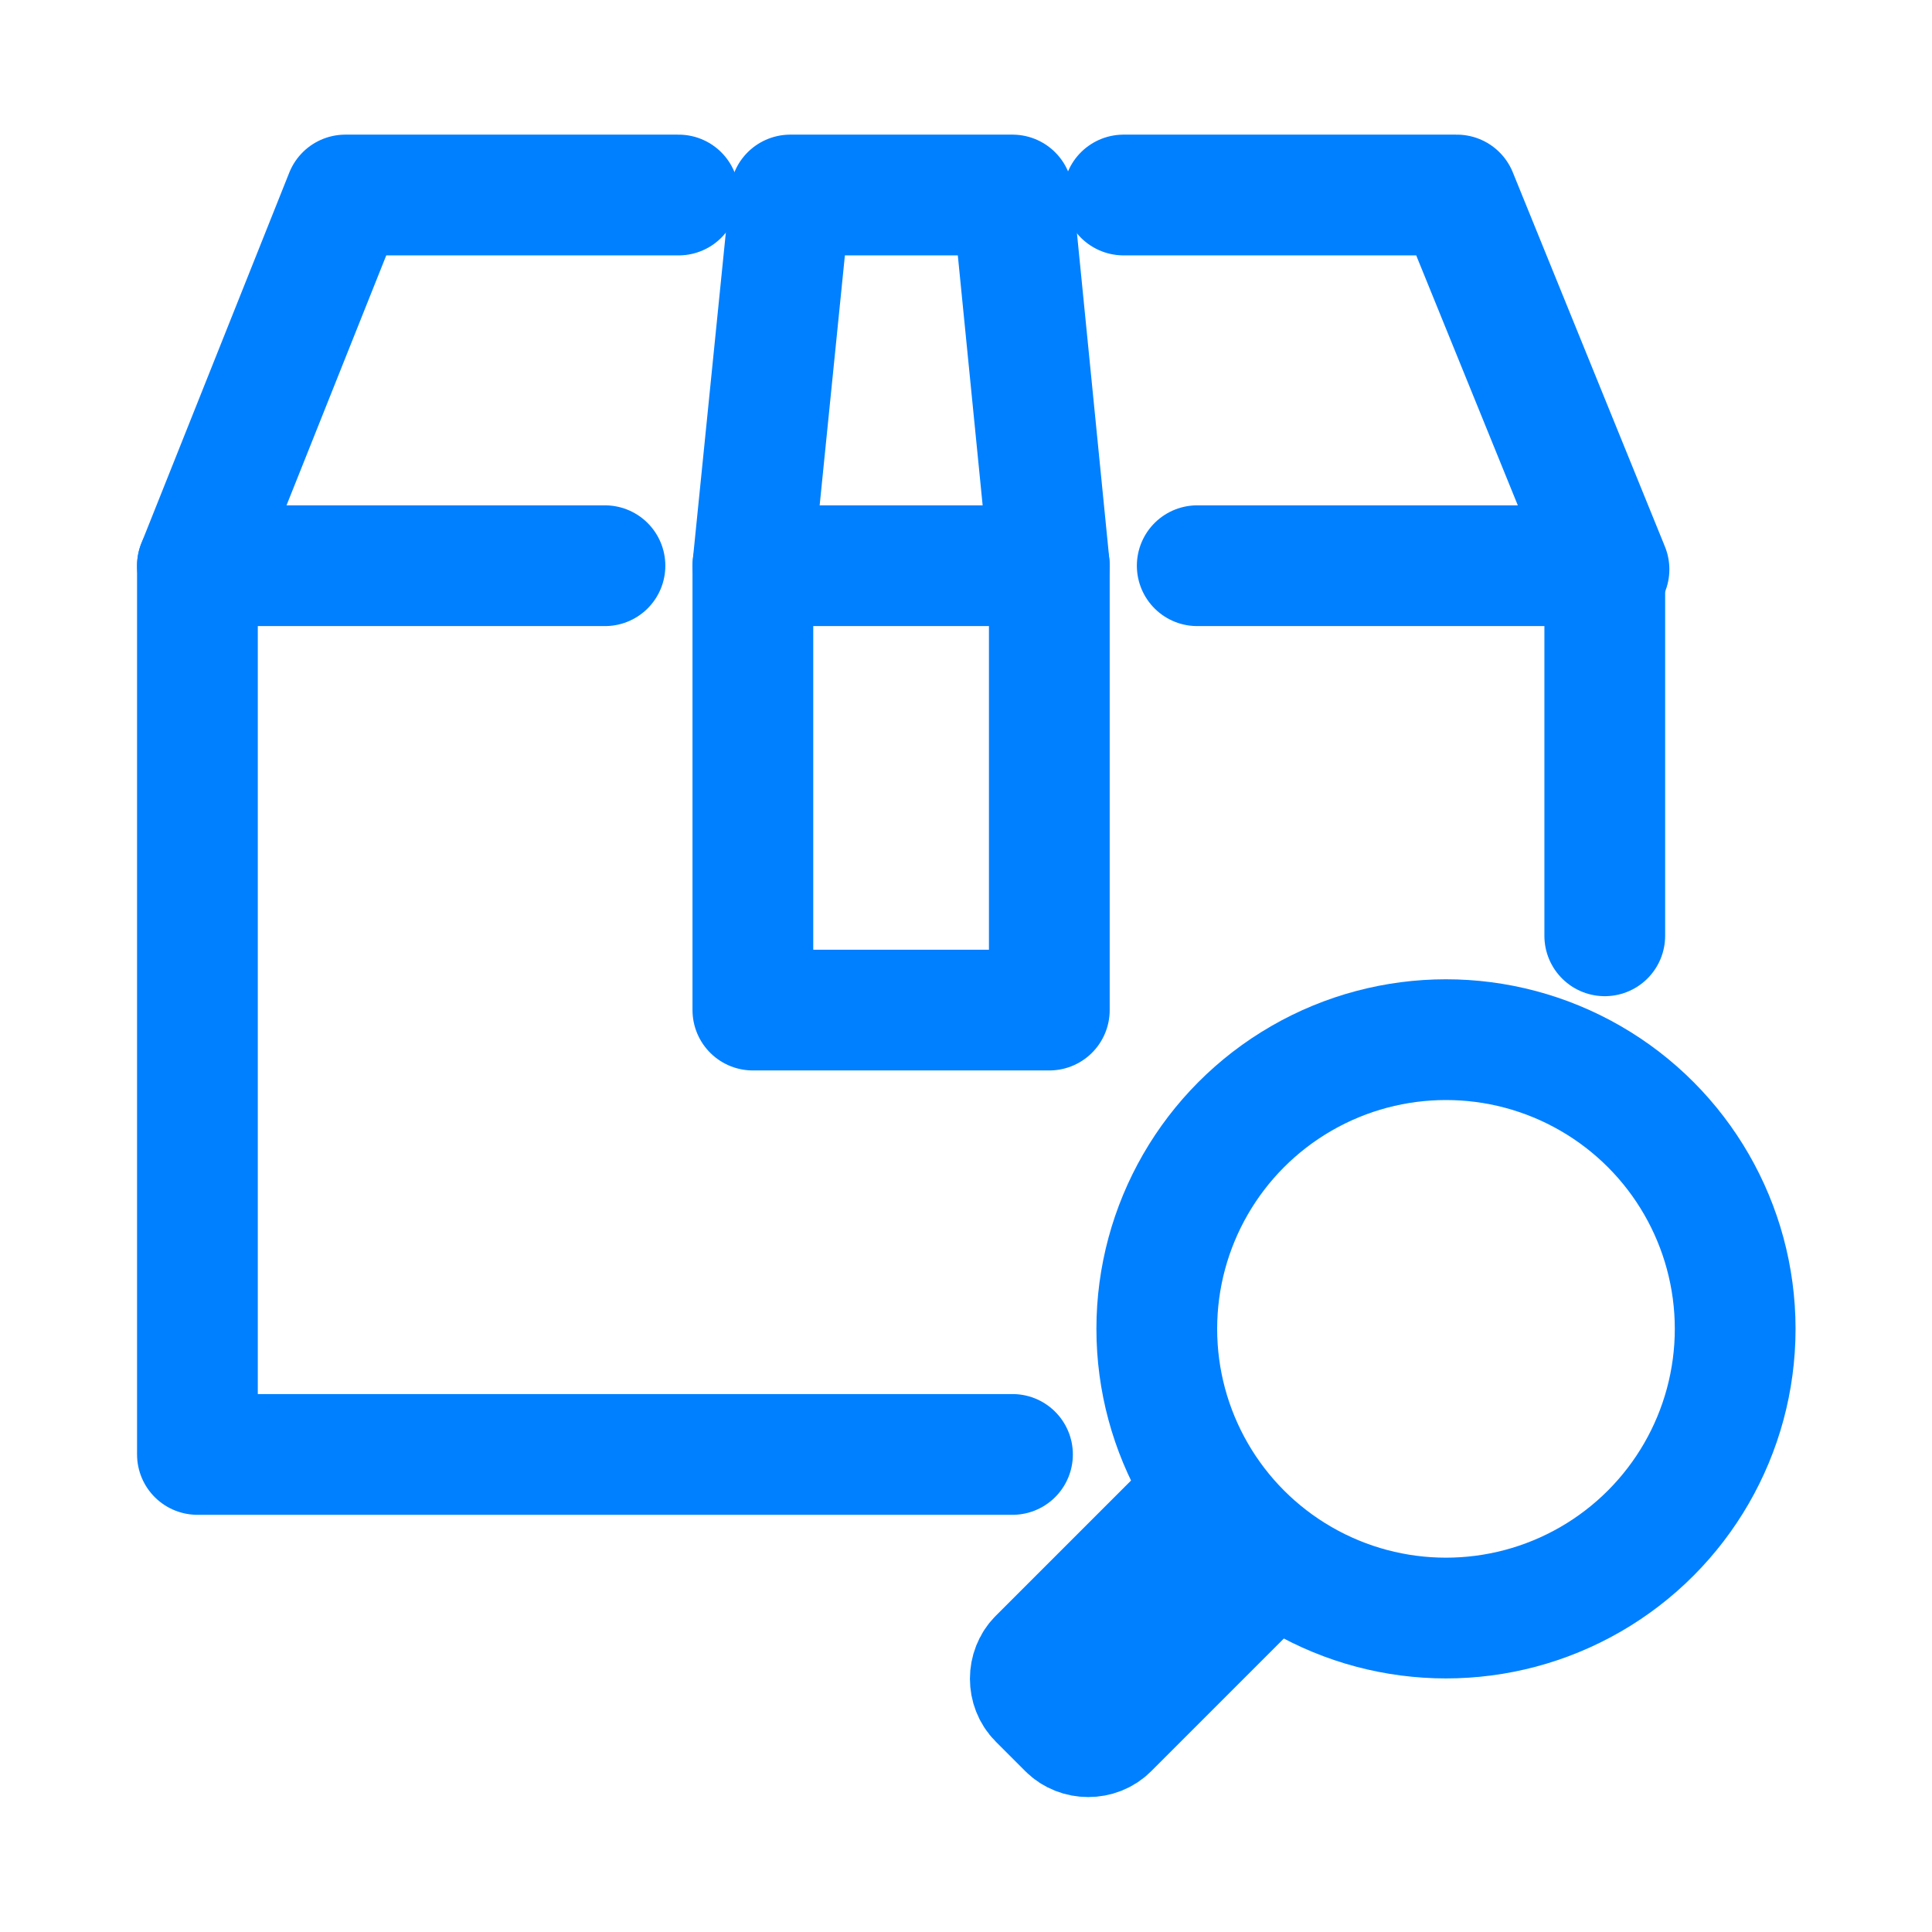
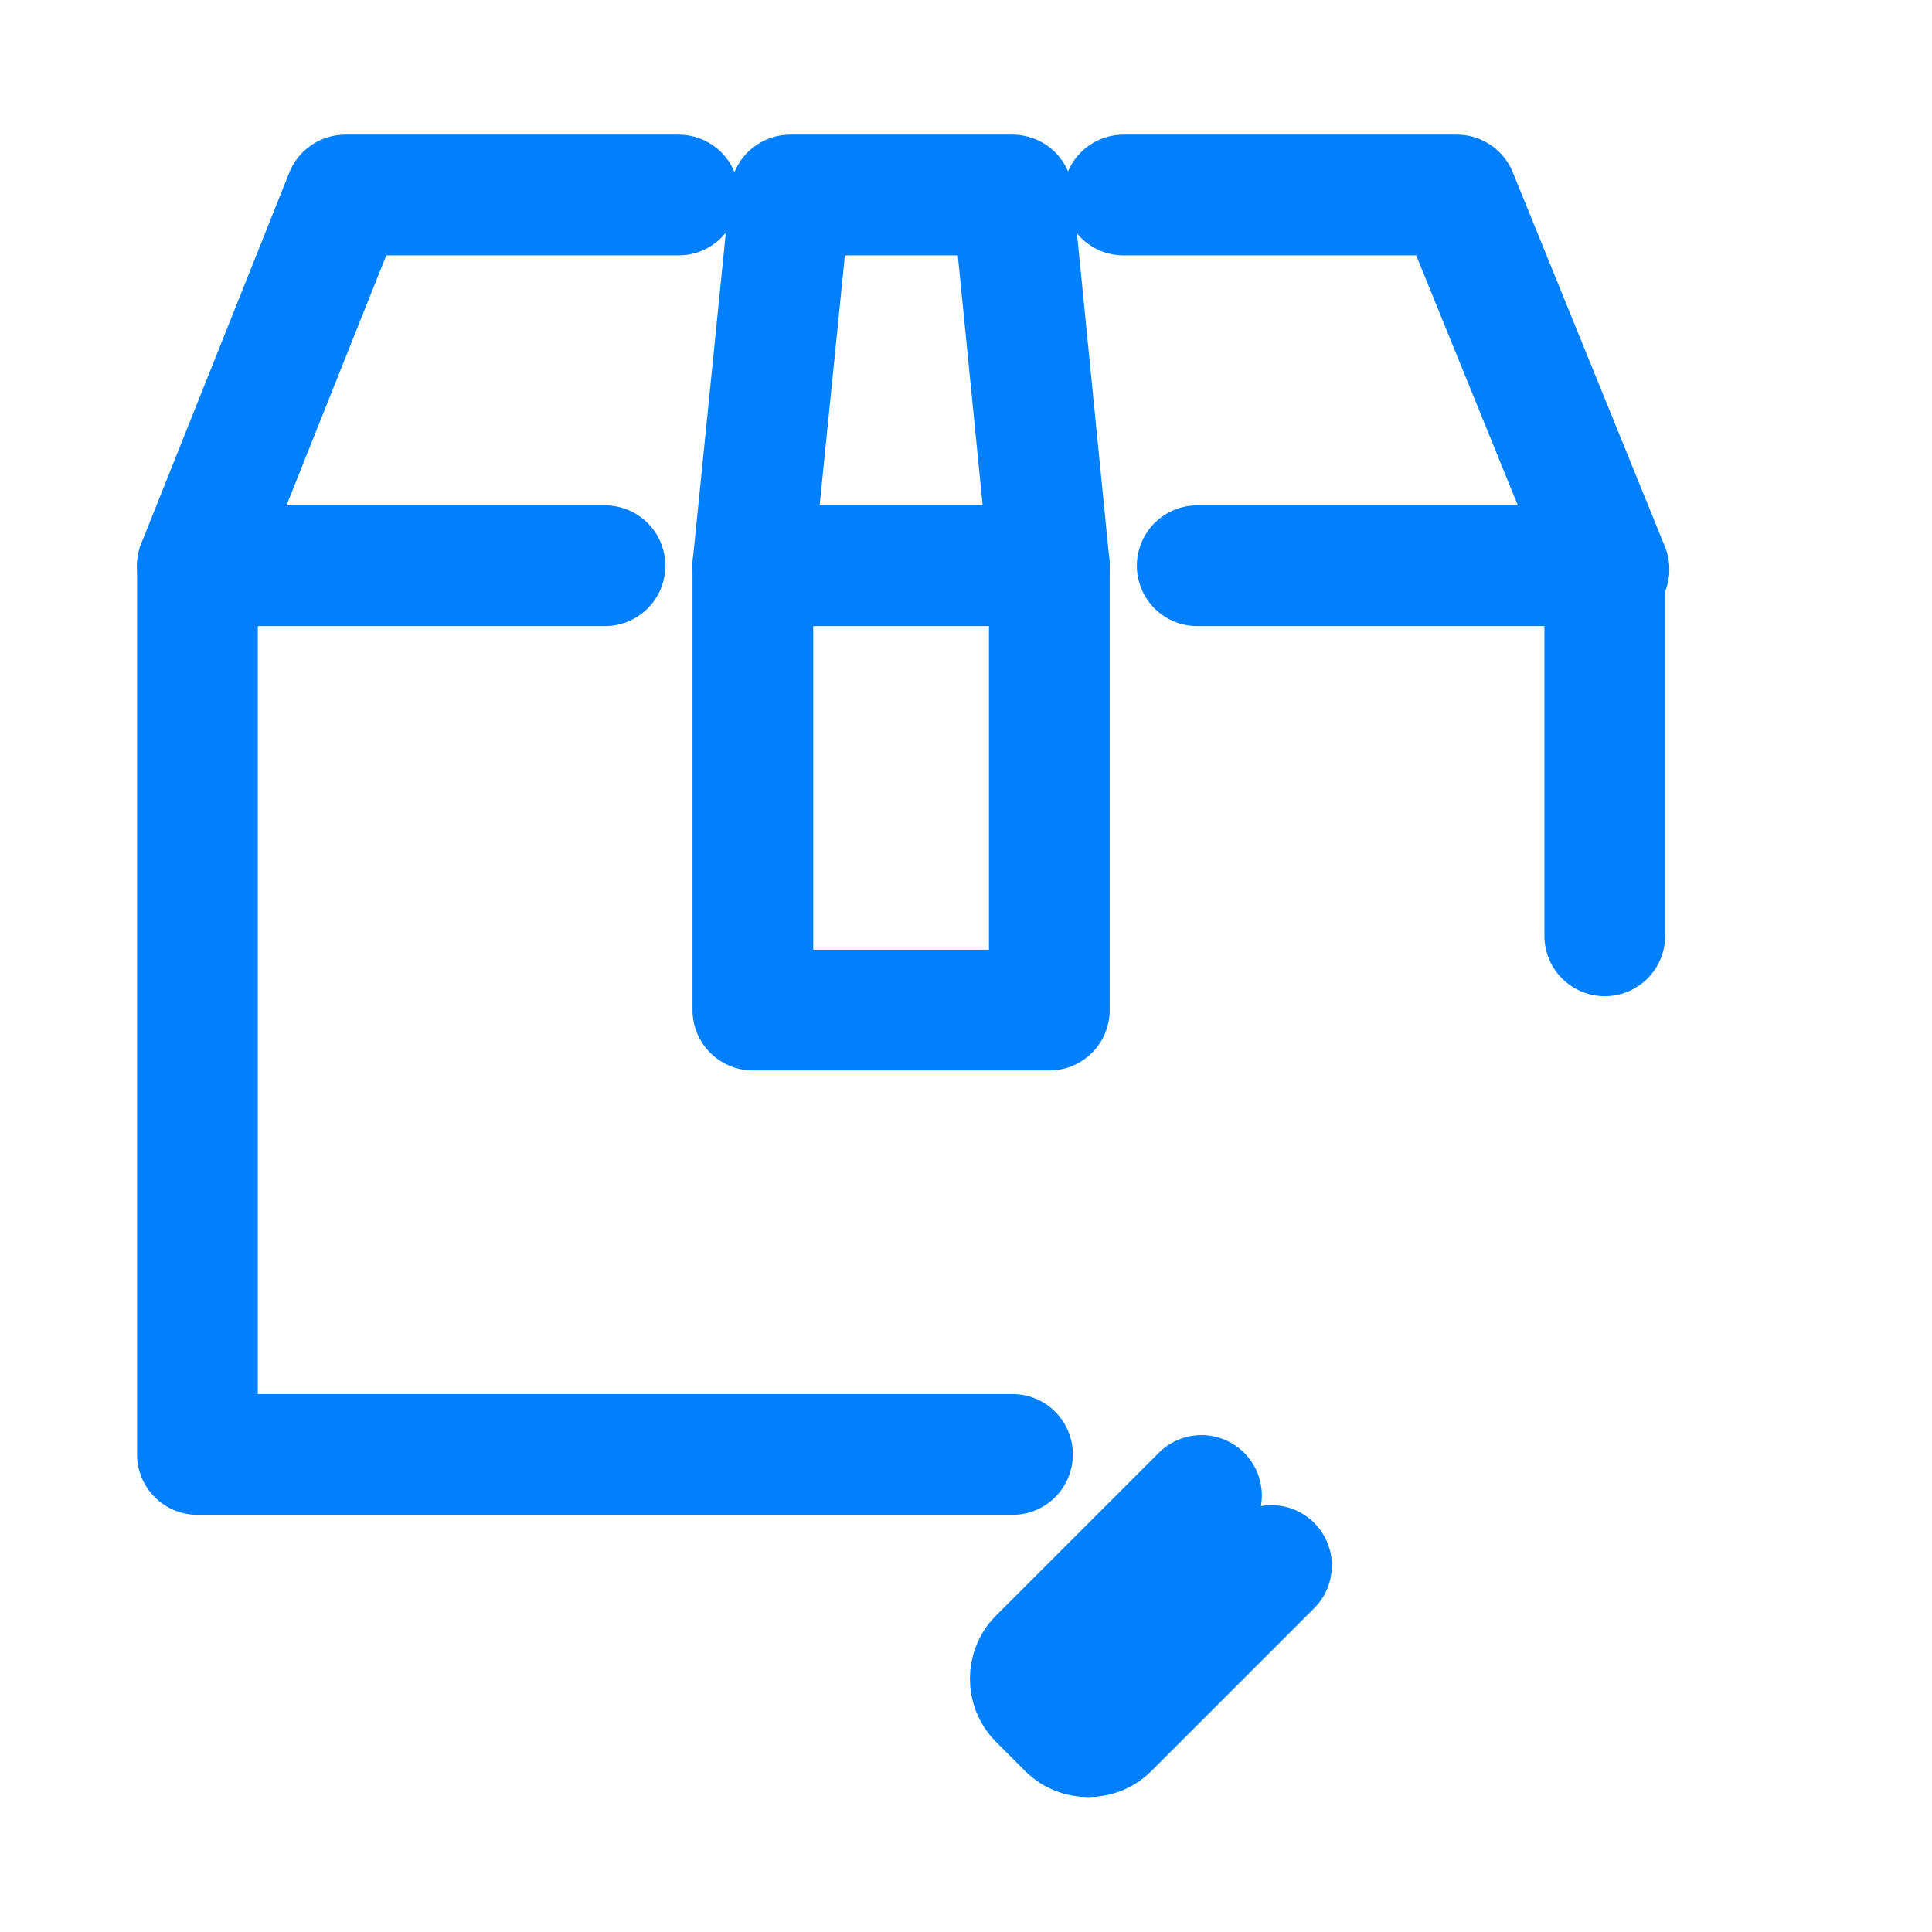
<svg xmlns="http://www.w3.org/2000/svg" id="_图层_1" data-name=" 图层 1" viewBox="0 0 32 32">
  <defs>
    <style>
      .cls-1, .cls-2 {
        fill: none;
      }

      .cls-3 {
        clip-path: url(#clippath);
      }

      .cls-4 {
        fill: #fff;
      }

      .cls-2 {
        stroke: #0080ff;
        stroke-linecap: round;
        stroke-linejoin: round;
        stroke-width: 2px;
      }

      .cls-5 {
        opacity: 0;
      }
    </style>
    <clipPath id="clippath">
      <rect class="cls-1" x=".6" y="12.5" width="25.7" height="8.1" />
    </clipPath>
  </defs>
  <g class="cls-5">
    <g class="cls-3">
      <g>
        <path class="cls-4" d="M4,18.3l-.5-.3c-.2-.1-.2-.3-.2-.5v-2l.8,.5-.1,2.3Z" />
        <path class="cls-4" d="M5.1,19l-.6-.4c-.1-.1-.2-.2-.2-.3v-2.2l.8,.5s0,2.4,0,2.4Z" />
        <path class="cls-4" d="M8.2,14.8l-.6,.3v2.6c0,.2-.1,.4-.3,.5l-1.8,1c-.2,.1-.4,.1-.6,0l-1.8-1c-.2-.1-.3-.3-.3-.5v-2c0-.2,.1-.4,.3-.5l1.8-1.1,1-.6-.3-.2c-.2-.2-.4-.2-.6,0l-2.6,1.4c-.2,.1-.3,.3-.3,.6v2.9c0,.2,.1,.4,.3,.6l2.5,1.4c.2,.1,.4,.1,.6,0l2.5-1.4c.2-.1,.3-.3,.3-.6v-2.9c.1-.2,.1-.4-.1-.5Z" />
        <path class="cls-4" d="M5.1,16.6l-.7-.5,2.8-1.6c.1-.1,.3-.1,.4,0l.6,.3-3.1,1.8Z" />
        <polygon class="cls-4" points="4 16 3.2 15.5 6.3 13.7 7.1 14.2 4 16" />
        <path class="cls-4" d="M11.4,15.1h-.2l-.3-.6-.1,.6h-.2l.1-.9h.3l.2,.6,.1-.5h.3s-.2,.8-.2,.8Z" />
        <path class="cls-4" d="M12.5,14.9c0,.1-.1,.2-.2,.2-.1,.1-.2,.1-.4,.1-.1,0-.3,0-.4-.1v-.3h0s.1,.1,.2,.1h.5v-.1h-.3c-.07,0-.13-.03-.2-.1v-.2c0-.1,.1-.2,.1-.2,.1-.1,.2-.1,.3-.1h.2l.2,.1v.3h0c0-.1-.1-.1-.2-.1h-.3m.1,0h.3c.1,0,.1,.1,.2,.1v.2l-.5-.3Z" />
        <path class="cls-4" d="M13.5,14.8h-.6v.1h.3l.1-.1h0v.2h-.6c-.1-.1-.1-.2-.1-.3s.1-.2,.1-.3c.1-.1,.2-.1,.3-.1s.2,0,.3,.1c.2,.1,.2,.3,.2,.4h0Zm-.2-.1v-.1h-.2l-.1,.1h.3Z" />
        <path class="cls-4" d="M14.1,15.2h-.2l-.1-.1-.1-.1v-.1c0-.07,.03-.13,.1-.2l.1-.1,.1-.1h.4v.1h-.1c-.07,0-.13,.03-.2,.1l-.1,.1v.1h.3v.2l-.2,.1h0Z" />
        <path class="cls-4" d="M15.2,14.9c0,.1-.1,.1-.1,.2-.1,0-.2,.1-.3,.1h-.2l-.1-.1v-.2h.1c-.07,0-.1-.03-.1-.1v-.1c0-.1,.1-.1,.1-.2,.1,0,.2-.1,.3-.1h.3v.1h0c-.1,0-.2-.1-.2-.1h-.1m-.1,.2h.2s.1,0,.1,.1c.1,0,.1,.1,.1,.2v.1l-.4-.4Z" />
        <path class="cls-4" d="M16.3,14.8c0,.1-.1,.2-.1,.3-.1,.1-.2,.1-.3,.1s-.2,0-.3-.1-.1-.2-.1-.3,.1-.2,.1-.3c.1,0,.2-.1,.3-.1s.2,0,.3,.1,.1,.2,.1,.3Zm-.4,.2v-.4h-.2v.4h.2Z" />
        <path class="cls-4" d="M17.1,14.4h-.2v.1l.2-.1-.1,.2h-.2l-.1,.5h-.2v-.5h-.1v-.1h.1c0-.07,.03-.13,.1-.2,.1,0,.1-.1,.2-.1h.2s.1,.2,.1,.2Z" />
        <path class="cls-4" d="M17.6,15.1h-.4v-.5h-.1v-.2h.1v-.2h.4v.2h.2v.2h-.4v.4l.2,.1h0Z" />
        <path class="cls-4" d="M13,17.7c-.1,.3-.2,.5-.4,.7,.4,.1,.7,.3,1.1,.5l-.5,.3c-.3-.2-.7-.4-1.1-.6-.5,.3-1,.5-1.5,.5-.1-.1-.2-.3-.3-.4,.4-.1,.9-.2,1.3-.4-.3-.1-.6-.2-.9-.3h0c.1-.1,.2-.3,.3-.5h-.7v-.4h1c.1-.2,.2-.3,.2-.5l.5,.1c-.1,.1-.1,.3-.2,.4h1.7v.4s-.5,.2-.5,.2Zm-2.1-.6h-.4v-.8h1.3l-.1-.2,.5-.1c.1,.1,.1,.3,.2,.4h1.3v.7h-.5v-.4h-2.2l-.1,.4h0Zm.8,.5c-.1,.1-.1,.2-.2,.3l.6,.2c.2-.1,.3-.3,.4-.5h-.8Z" />
        <path class="cls-4" d="M13.2,19.3h0c-.3-.2-.7-.4-1.1-.6-.5,.3-1,.5-1.5,.5h0c-.1-.1-.2-.3-.3-.4h0c.4,0,.8-.2,1.2-.3l-.8-.3h0c.1-.1,.2-.3,.3-.4h-.7v-.5h1c.1-.2,.2-.3,.2-.5h0l.5,.1h0c0,.1-.1,.2-.2,.4h1.7v.4h-.7c-.1,.2-.2,.5-.4,.7,.3,.1,.7,.3,1,.5h0s-.2,.4-.2,.4Zm-1.1-.7h0c.4,.2,.7,.3,1.1,.5l.3-.3c-.3-.2-.7-.3-1-.5h0c.2-.2,.3-.4,.4-.7h.6v-.4h-1.8c.1-.1,.1-.3,.2-.4l-.4-.1c-.1,.2-.1,.3-.2,.5h-1v.4h.9c-.1,.1-.2,.3-.3,.5,.3,.1,.5,.2,.9,.3h0c-.4,.2-.8,.3-1.2,.4,.1,.1,.2,.2,.2,.3,.4,0,.9-.2,1.3-.5h0Zm0-.4h0c-.2-.1-.4-.1-.6-.2h0c.1-.1,.1-.2,.2-.3h.8c-.1,.3-.2,.4-.4,.5h0Zm-.6-.2l.6,.2c.1-.1,.2-.3,.3-.5h-.7s-.2,.3-.2,.3Zm2.1-.9h-.5v-.4h-2.1v.4h-.5v-.8h1.3c0-.1-.1-.2-.1-.3h0l.5-.1h0l.2,.4h1.3s-.1,.8-.1,.8Zm-.5,0h.4v-.7h-1.3c-.1-.1-.1-.3-.2-.4l-.4,.1c0,.1,.1,.2,.1,.3h-1.2v.7h.4v-.4h2.2v.4h0Z" />
        <polygon class="cls-4" points="16.8 18 17.5 18 17.5 17.5 16.8 17.5 16.8 16.9 16.3 16.9 16.3 17.5 15.5 17.5 15.5 18 16.3 18 16.3 18.7 15.4 18.7 15.4 19.2 17.7 19.2 17.7 18.7 16.8 18.7 16.8 18" />
        <path class="cls-4" d="M15.9,16.4c0-.1,.1-.2,.1-.4h0l-.5-.1h0c0,.1-.1,.3-.1,.5h-1v.4h.8c-.2,.4-.5,.7-.9,1h0c.1,.1,.2,.3,.2,.4h0l.3-.2v1.2h.5v-1.7c.2-.2,.3-.4,.4-.7h2v-.4s-1.8,0-1.8,0Z" />
-         <path class="cls-4" d="M20,18.4v-.4l-.5,.1v-.3h.4v-.4l.2,.2h0c.1-.2,.3-.5,.3-.7h.8c0,.2-.1,.4-.1,.6h0l.4,.1h0c.1-.2,.2-.6,.2-1h0l-.3-.2h-.8c0-.1,0-.3,.1-.4h0l-.5-.1h0c0,.5-.2,.9-.5,1.4h-.2v-.5h-.4l.1-.1h.8v-.5h-.6v-.2h0l-.5-.1h0c0,.1,0,.2-.1,.4h-.6v.4h.4c-.1,.2-.1,.4-.2,.4s-.1,.2-.2,.3h0c0,.1,.1,.2,.1,.4h.6v.3l-.8,.1h0l.1,.5,.8-.1v.7h.5v-.9s.5,0,.5,0Zm-.9-1h-.2c.1-.2,.1-.3,.2-.5v.5Z" />
        <path class="cls-4" d="M21.8,18.8c-.5-.3-.8-.7-.8-1.2v-.6h-.4v.2c0,.6-.2,1.3-.8,1.6h0l.3,.3h0c.3-.2,.5-.5,.7-.8,.1,.3,.4,.6,.7,.8h0c0-.1,.1-.2,.3-.3h0Z" />
        <path class="cls-4" d="M23.5,16.1l-.5-.1h0c-.2,.5-.5,.9-.8,1.3h0c.1,.1,.2,.3,.2,.4h0l.2-.2v1.7h.5v-2.4c.2-.2,.3-.5,.4-.7Z" />
        <path class="cls-4" d="M24.8,17.6v-.5h.7v-.5h-.8v-.7h-.5v.7h-.2c0-.1,.1-.3,.1-.4h0l-.5-.1h0c-.1,.4-.2,.8-.4,1.1h0c.1,.1,.3,.1,.4,.2h0c.1-.1,.2-.3,.2-.4h.4v.6h-1v.5h1v1.2h.5v-1.2h.9v-.5s-.8,0-.8,0Z" />
      </g>
    </g>
  </g>
  <g>
    <polyline class="cls-2" points="16.77 24.09 3.27 24.09 3.27 9.37 10.02 9.37" />
    <polyline class="cls-2" points="19.83 9.37 26.58 9.37 26.58 15.5" />
    <polyline class="cls-2" points="11.24 3.23 5.72 3.23 3.27 9.37" />
    <polyline class="cls-2" points="26.65 9.43 24.13 3.23 18.61 3.23" />
    <rect class="cls-2" x="12.47" y="9.37" width="4.91" height="7.36" />
    <polyline class="cls-2" points="12.47 9.37 13.09 3.23 16.77 3.23 17.38 9.37" />
-     <circle class="cls-2" cx="23.95" cy="22.01" r="4.79" />
    <path class="cls-2" d="M19.9,24.77l-2.7,2.7c-.18,.18-.18,.49,0,.67l.49,.49c.18,.18,.49,.18,.67,0l2.7-2.7" />
  </g>
</svg>